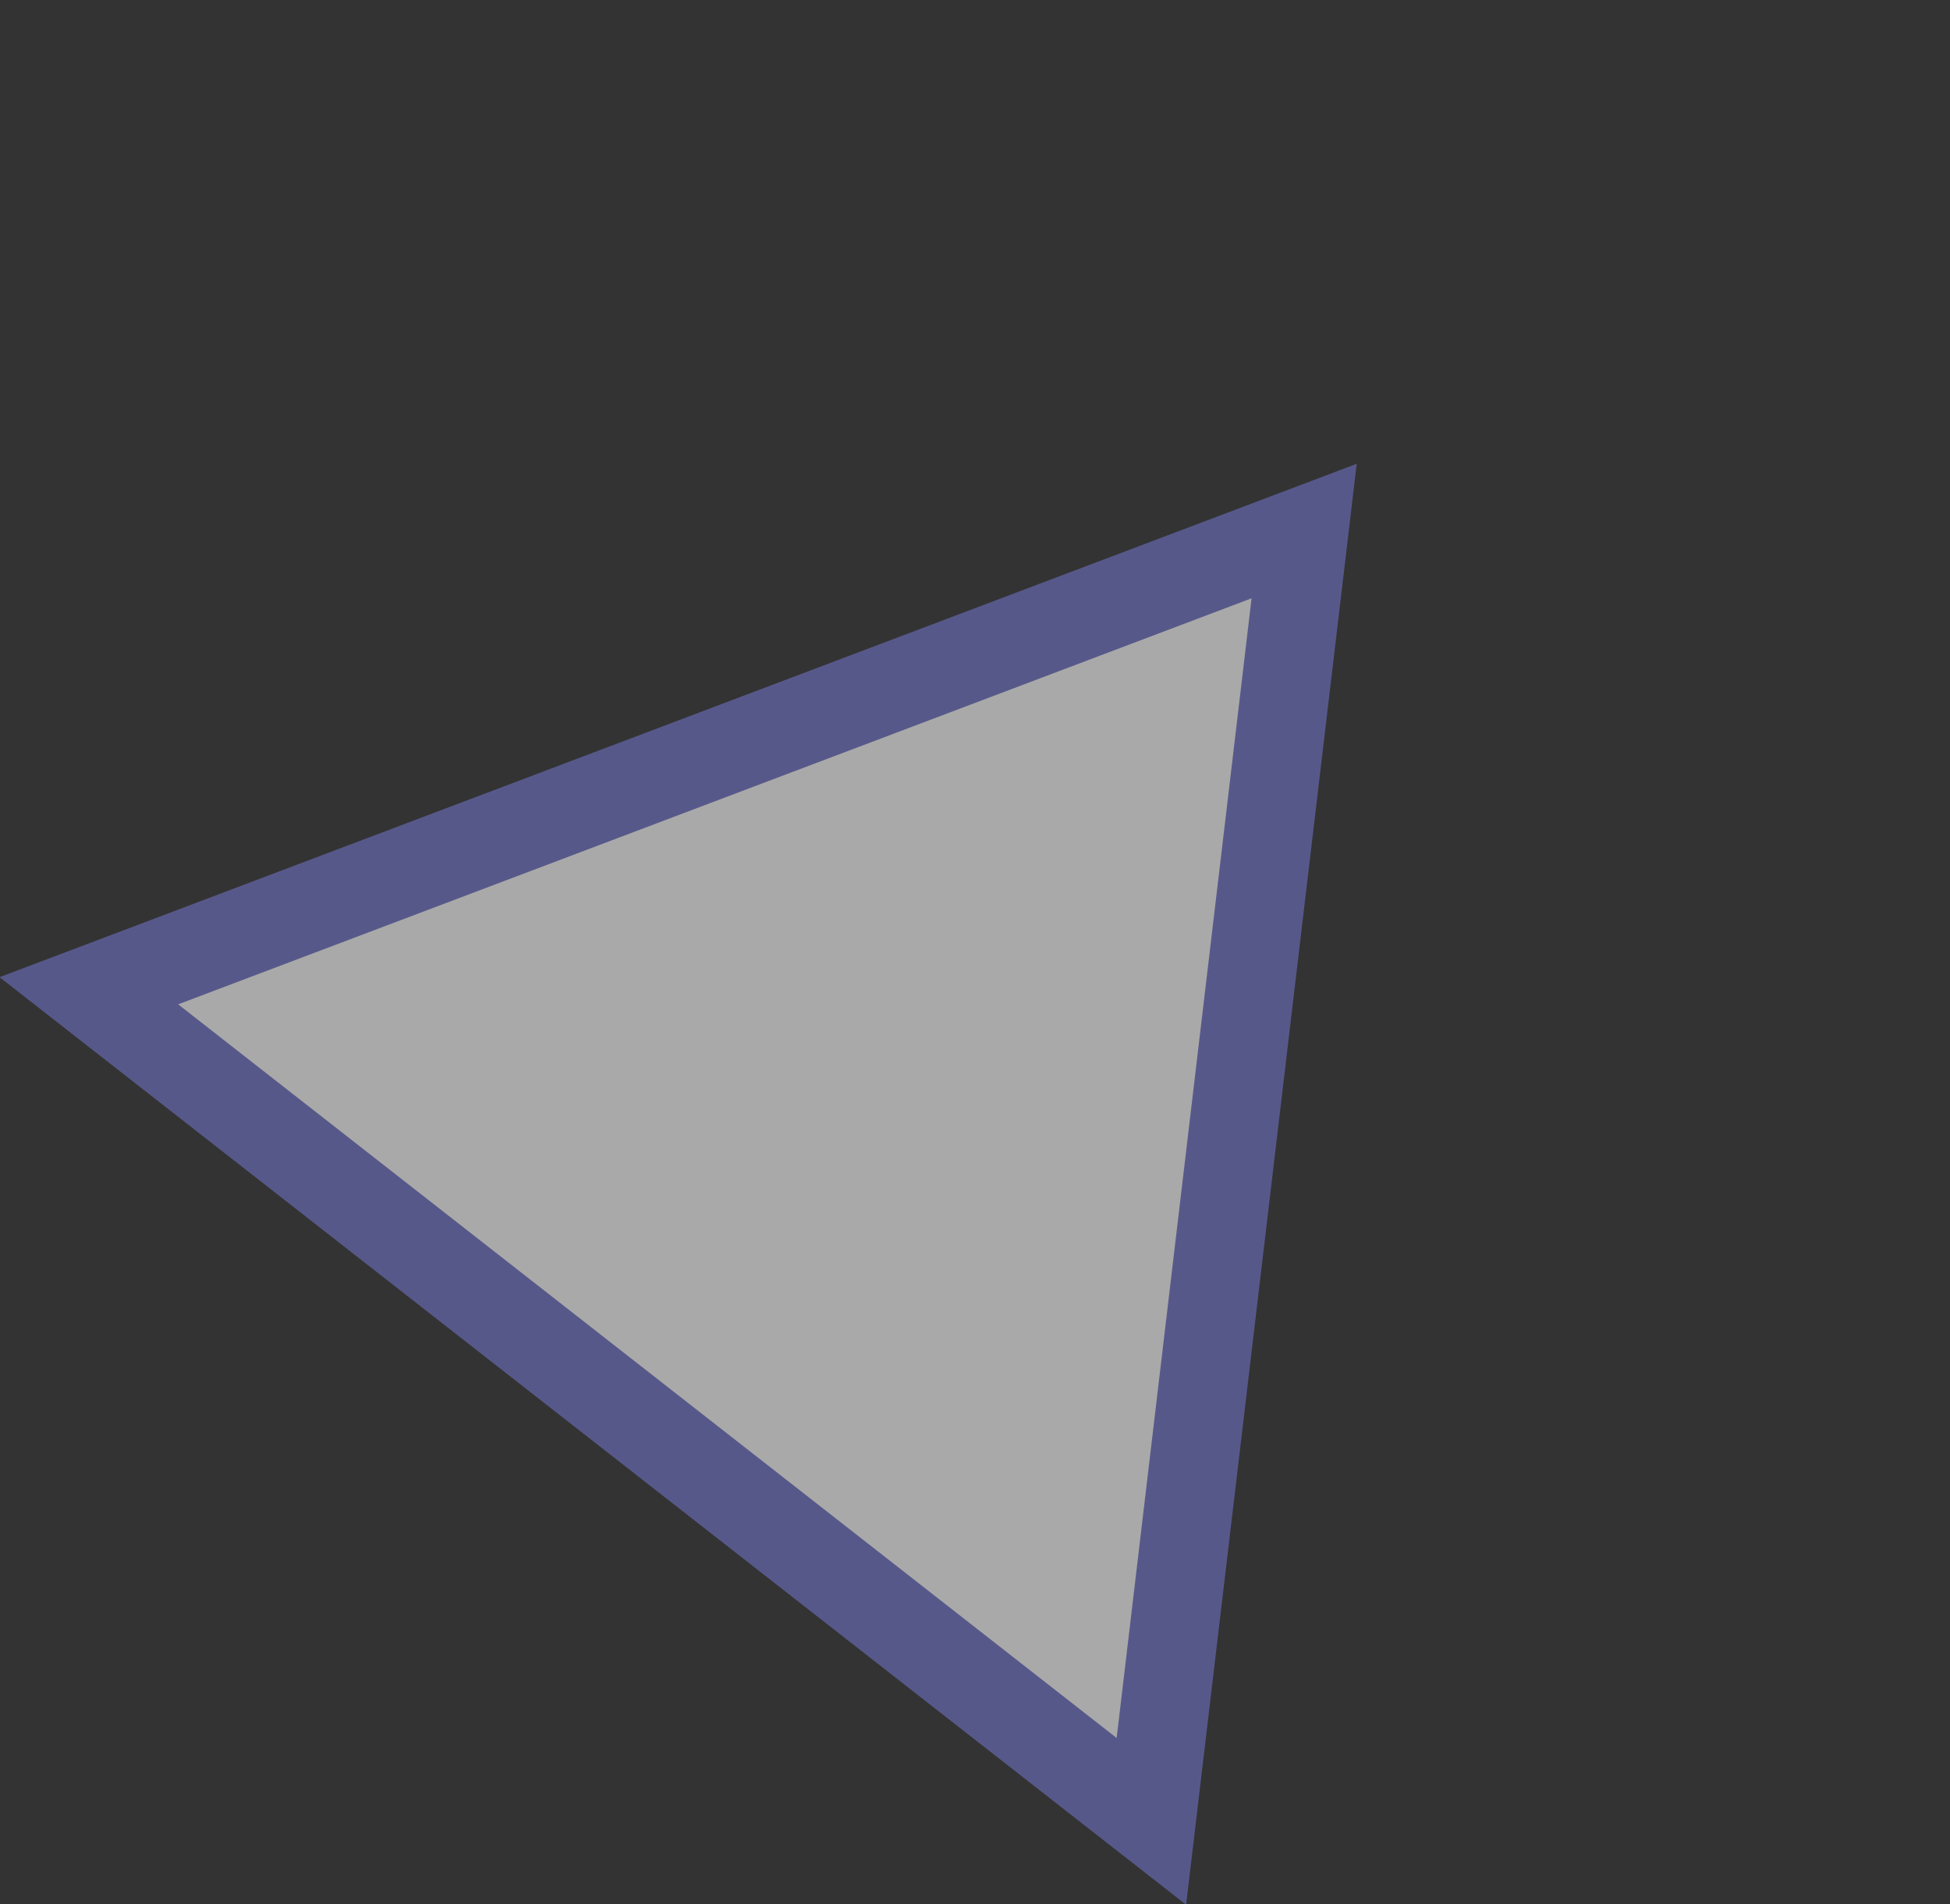
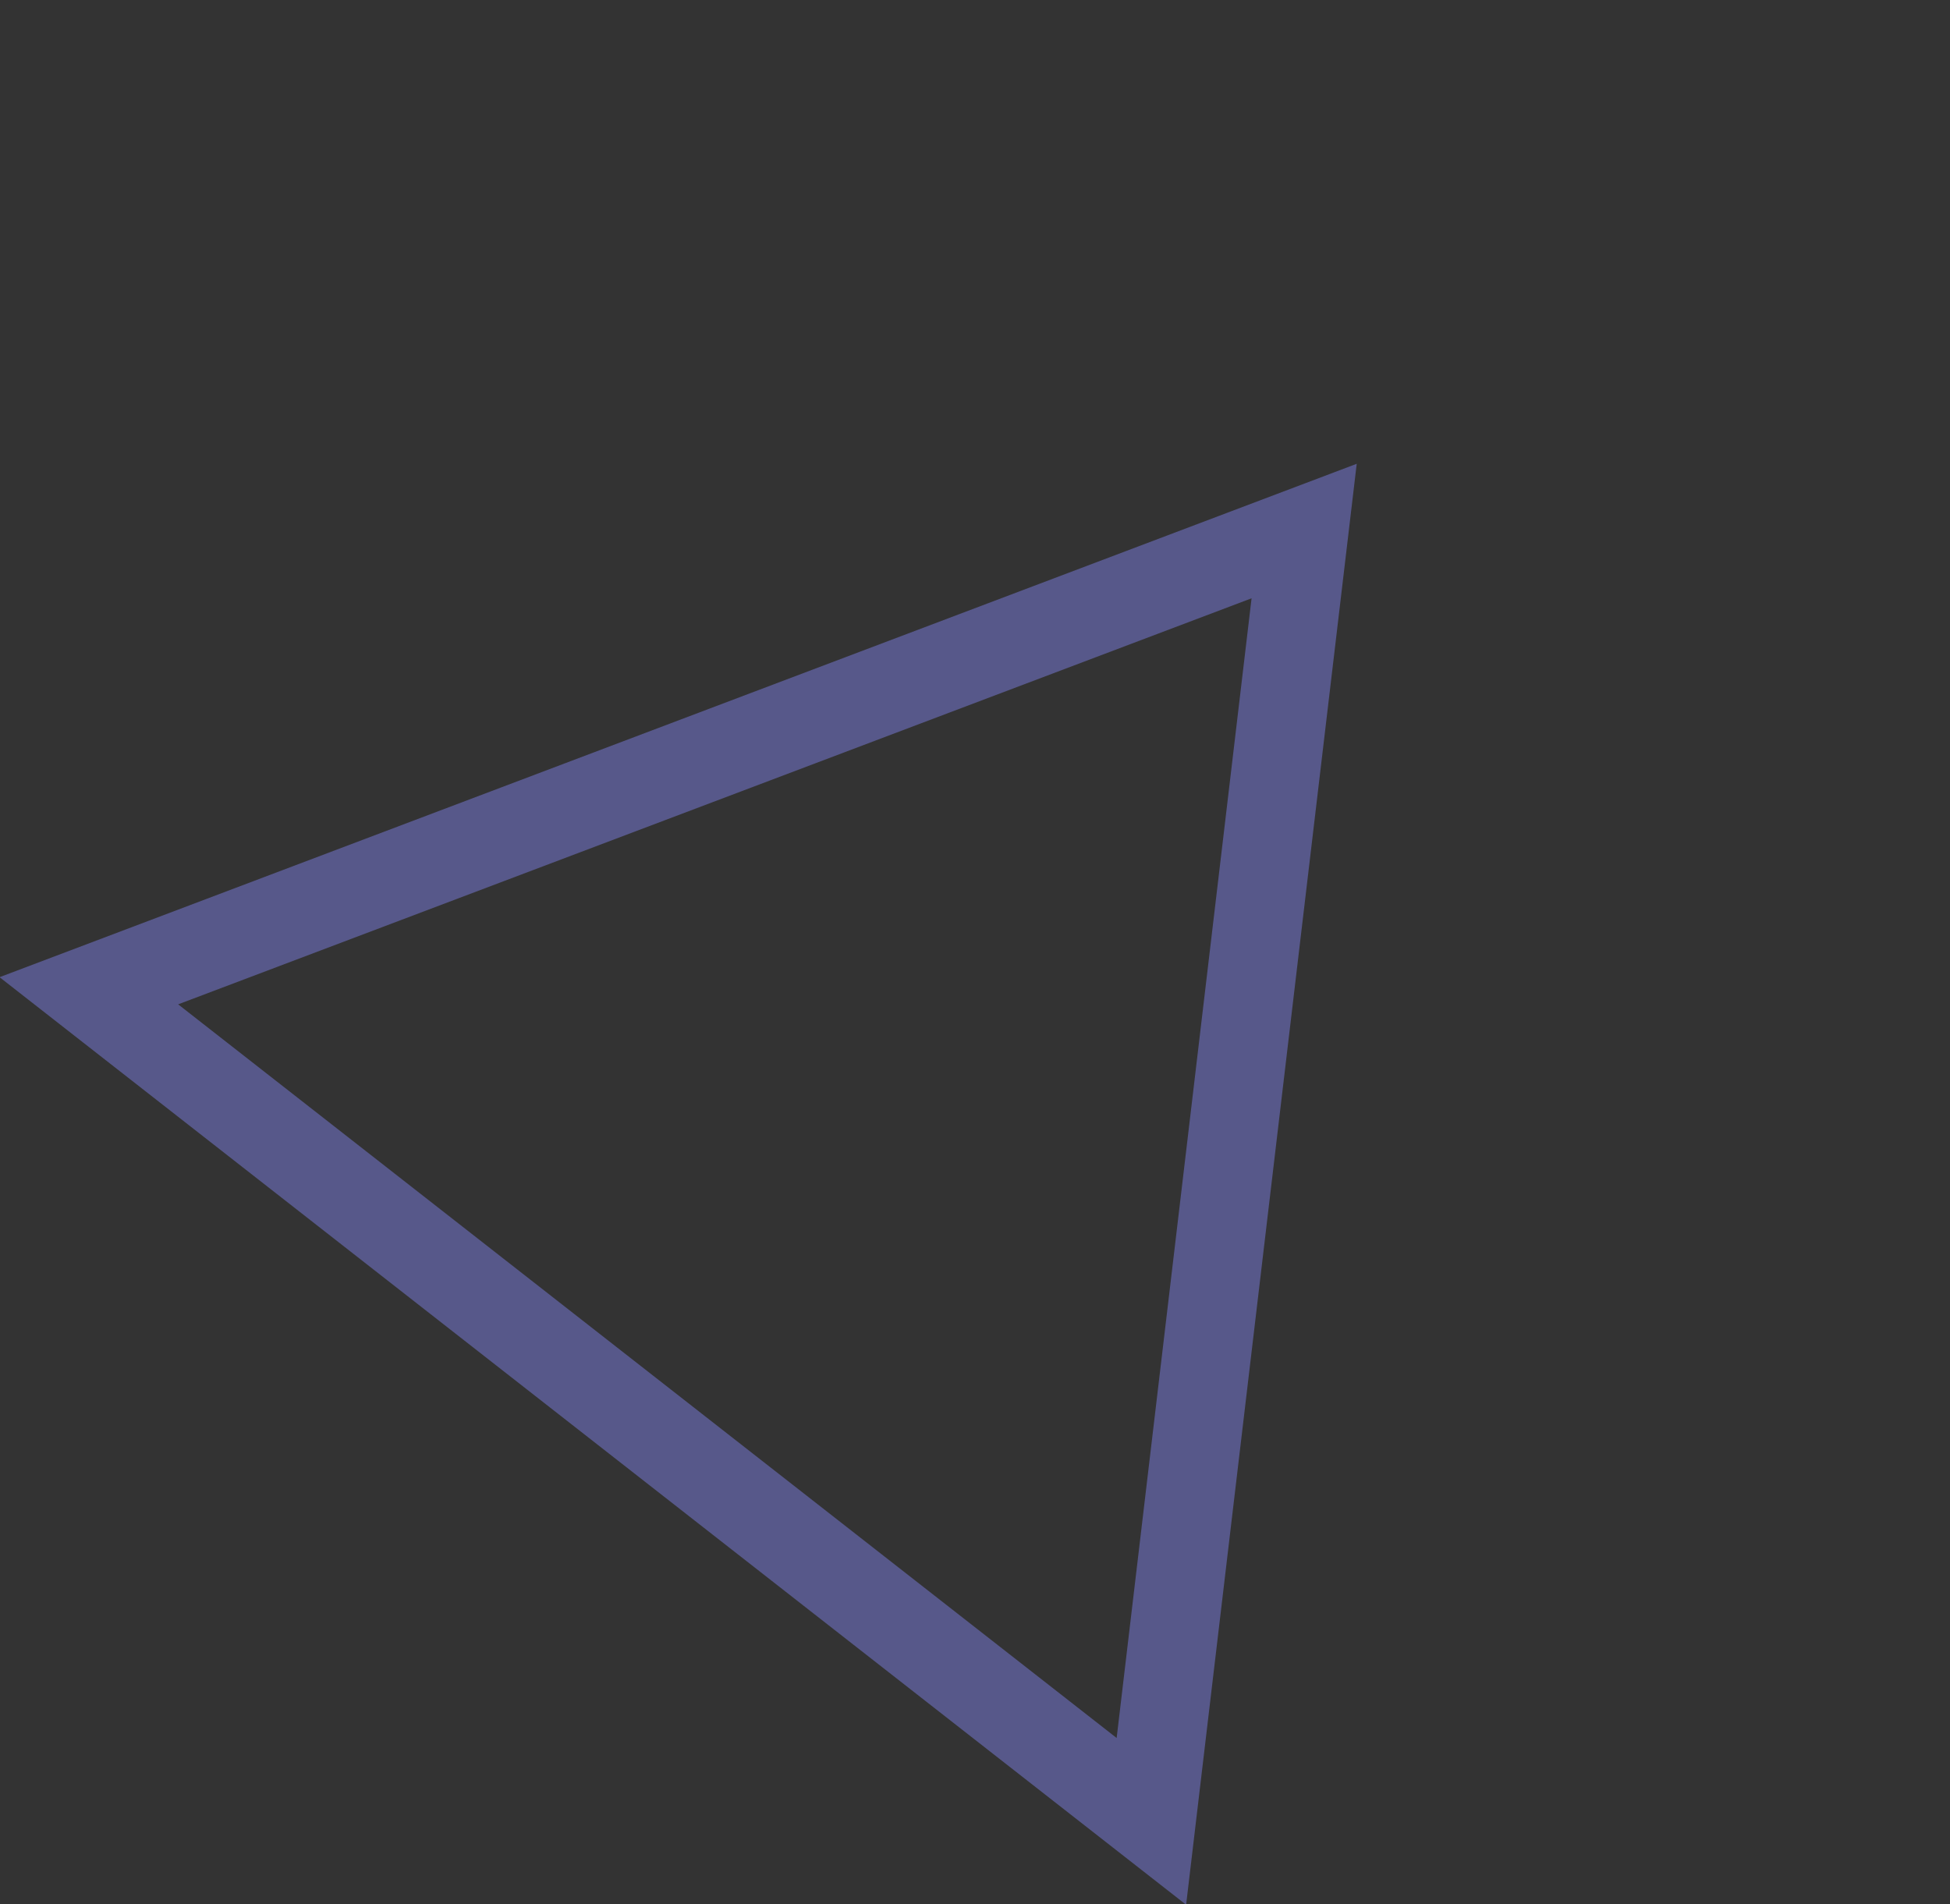
<svg xmlns="http://www.w3.org/2000/svg" width="22.015" height="21.498" viewBox="0 0 22.015 21.498">
  <rect x="0" y="0" width="22.015" height="21.498" fill="#333333" stroke="none" />
  <g id="Polygon_33" data-name="Polygon 33" transform="matrix(0.788, 0.616, -0.616, 0.788, 8.619, 0)" fill="#fff" opacity="0.58">
-     <path d="M 16.111 13.5 L 0.889 13.5 L 8.5 0.963 L 16.111 13.5 Z" stroke="none" />
    <path d="M 8.5 1.927 L 1.777 13 L 15.223 13 L 8.5 1.927 M 8.5 0 L 17 14 L 0 14 L 8.5 0 Z" stroke="none" fill="#7173c9" />
  </g>
</svg>